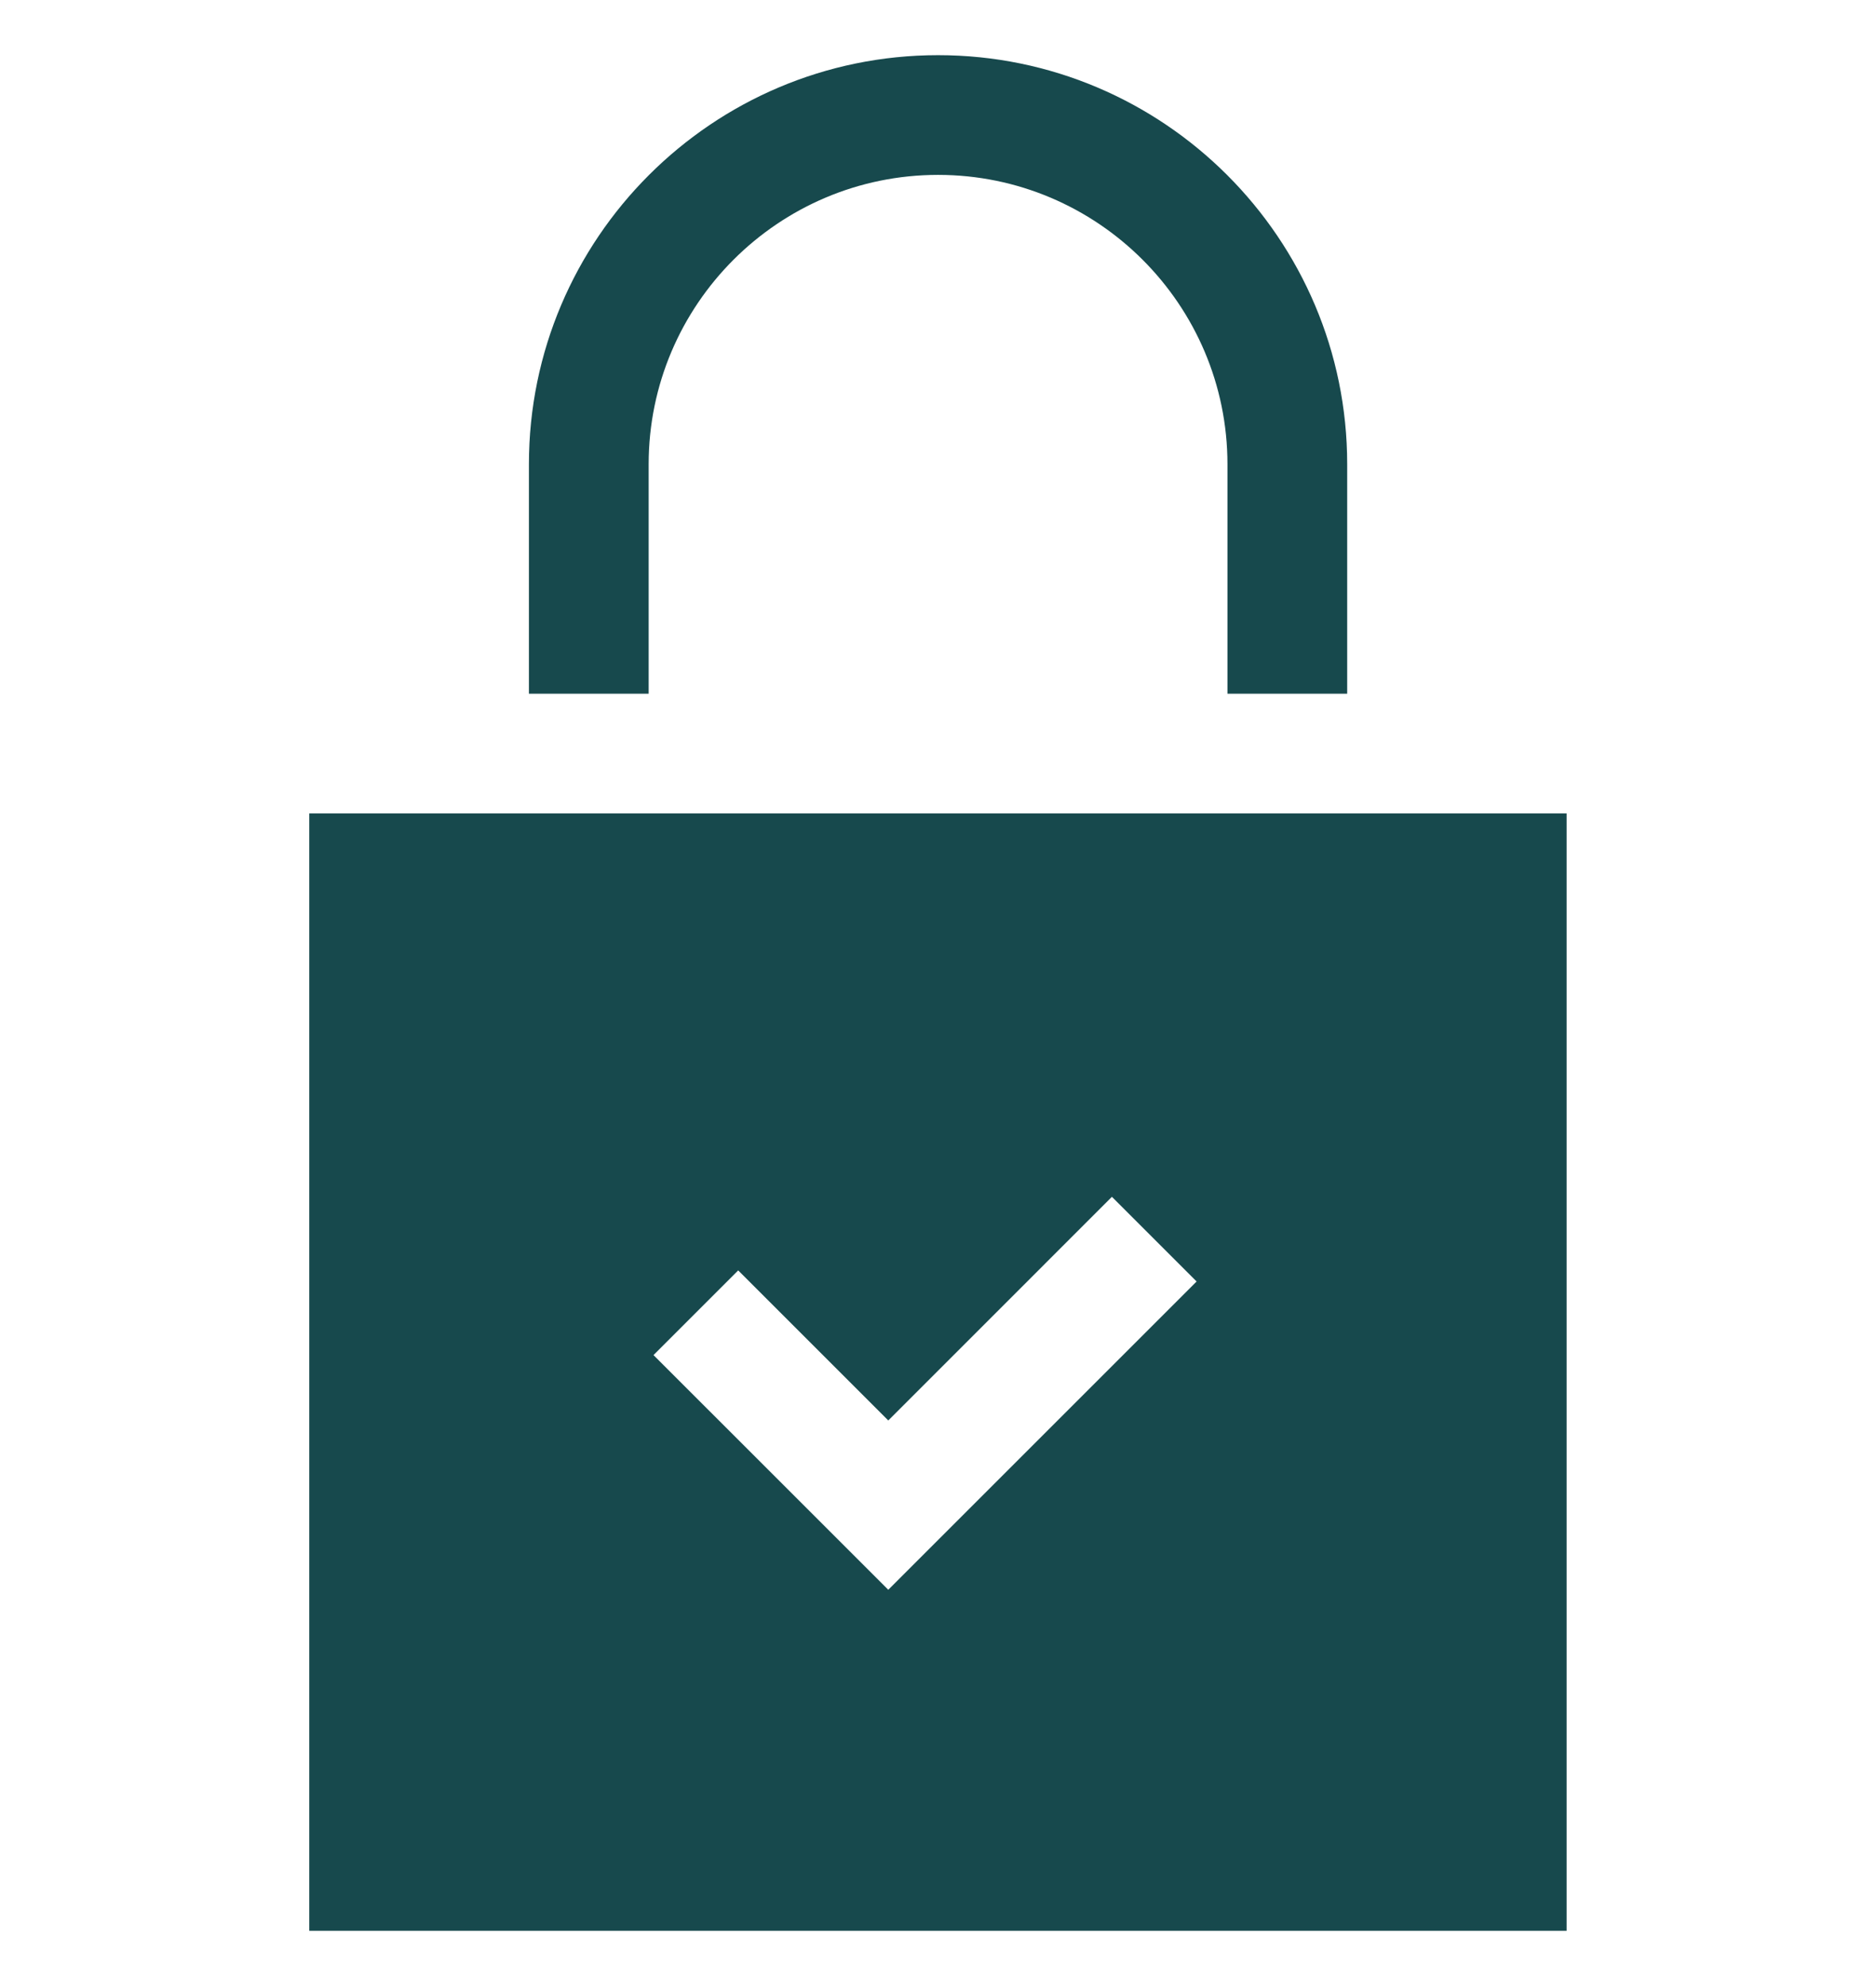
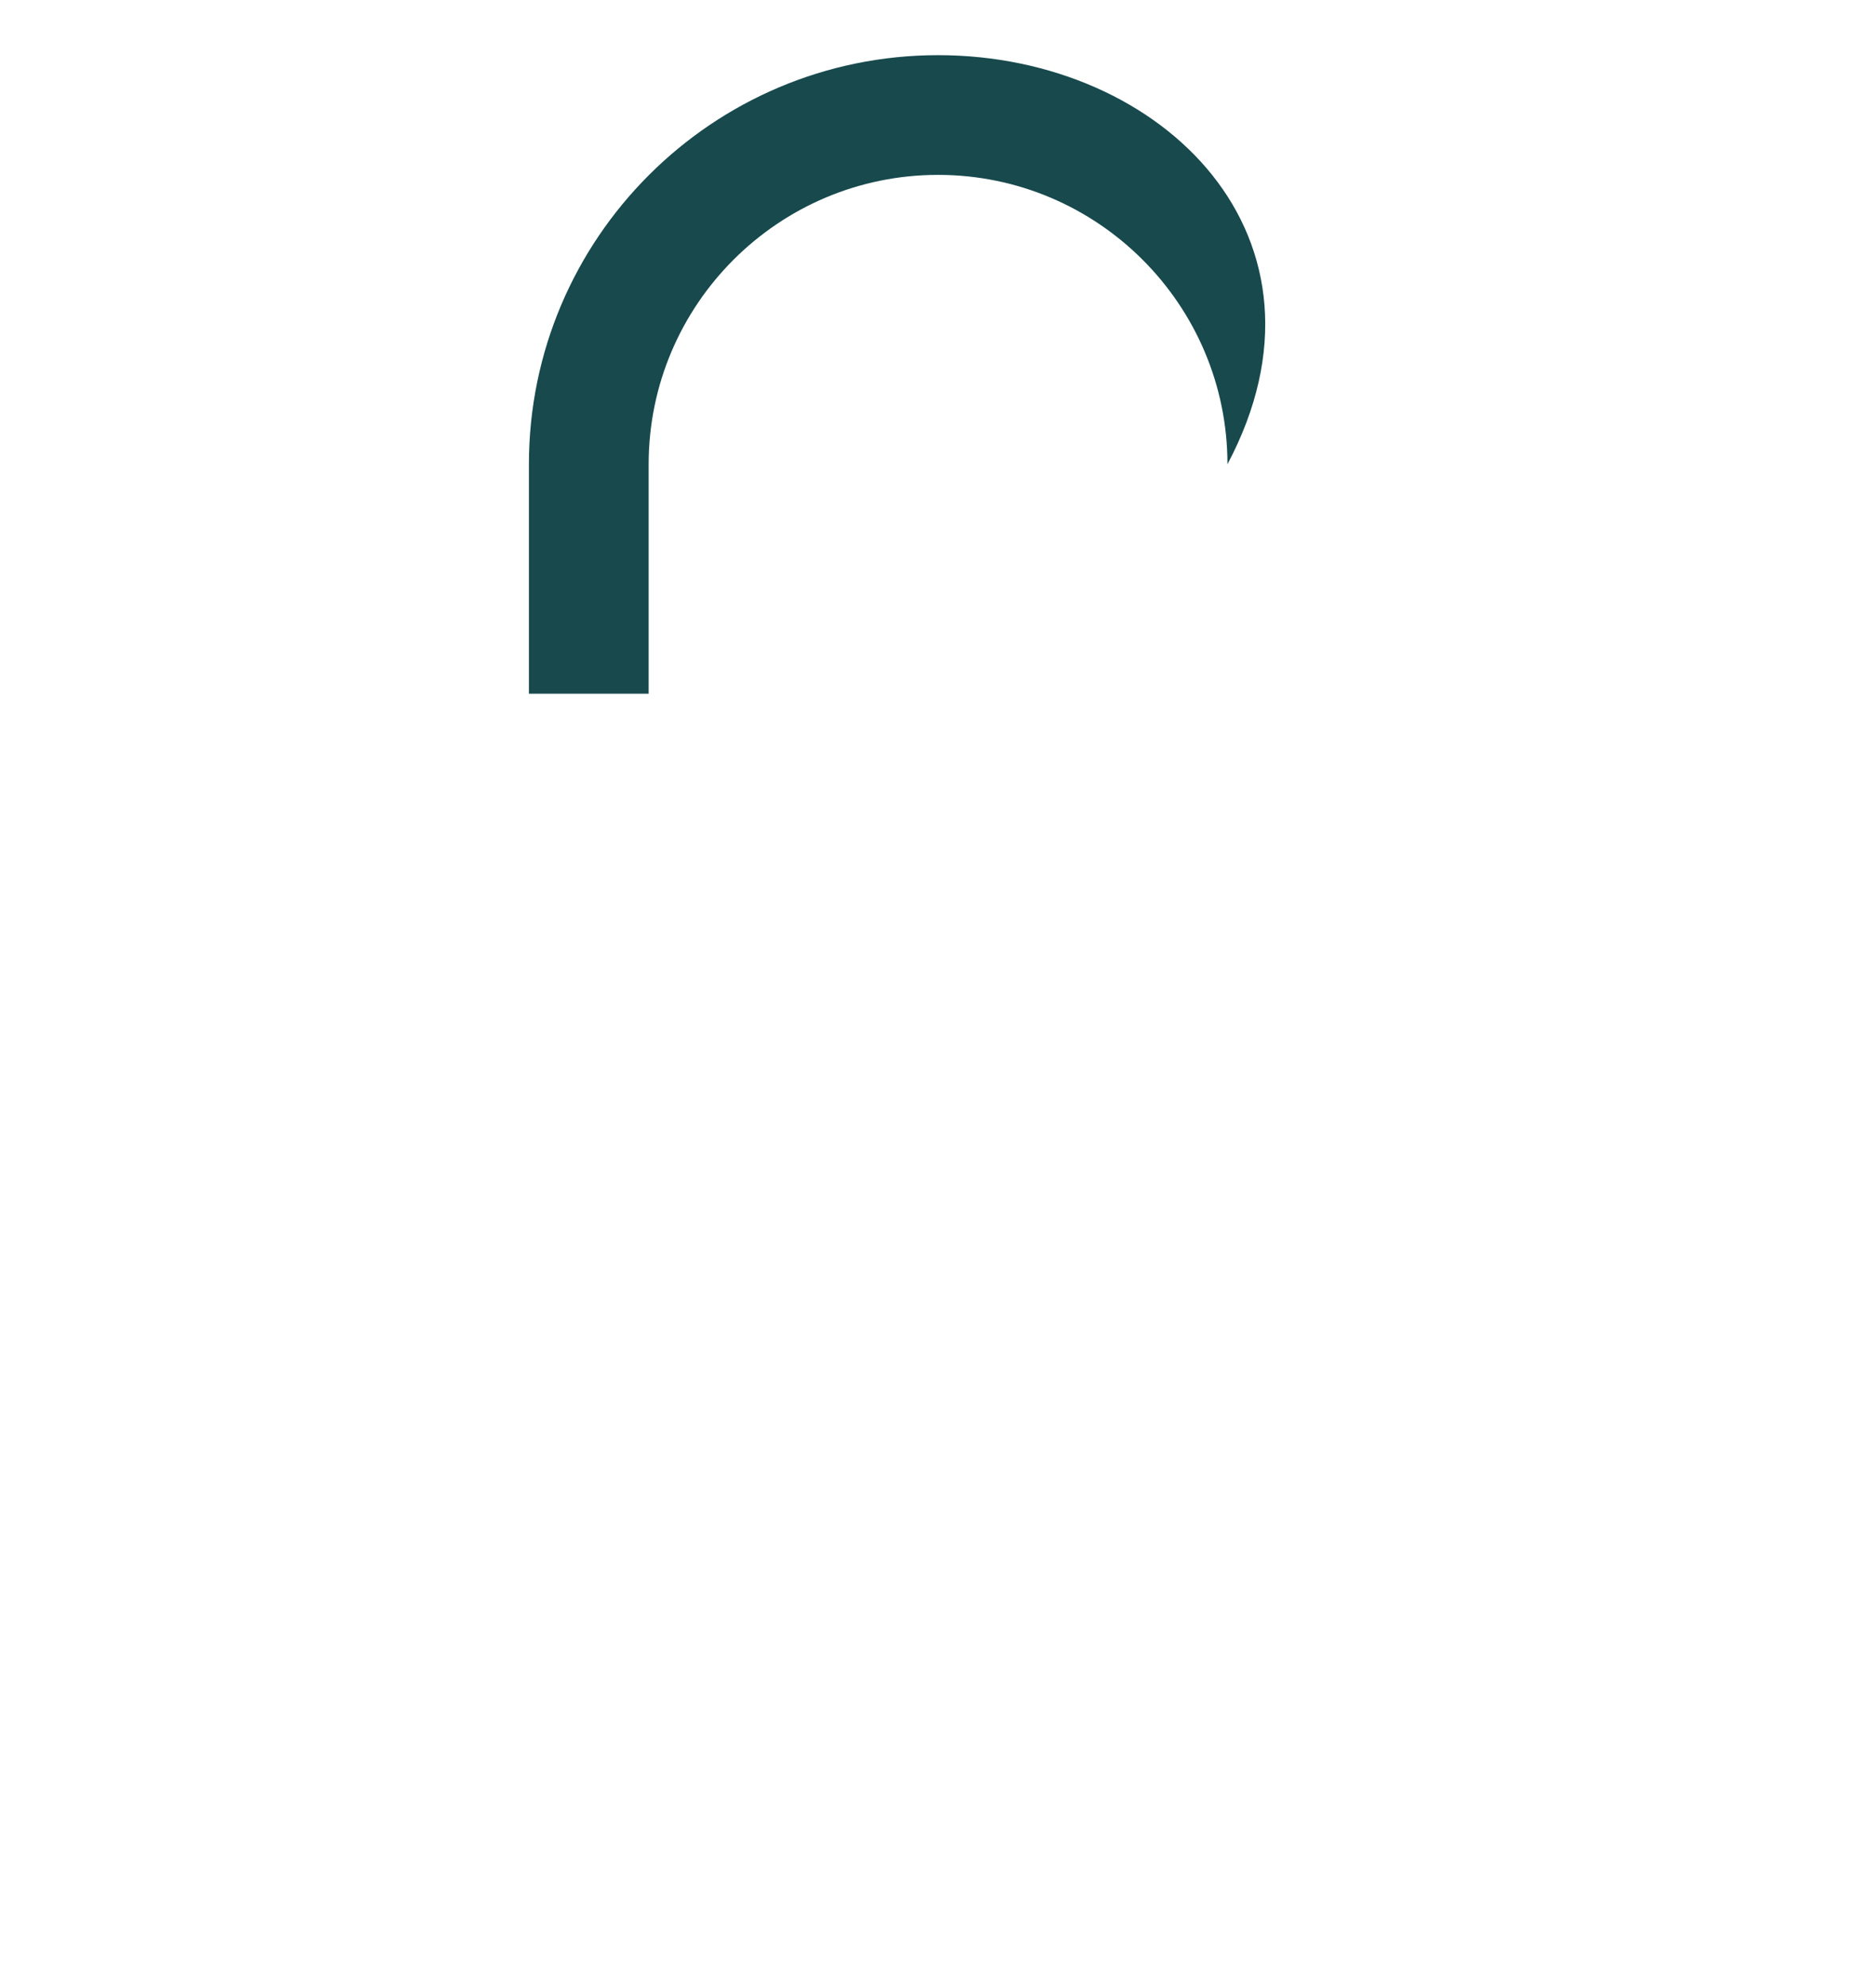
<svg xmlns="http://www.w3.org/2000/svg" width="34" height="36" viewBox="0 0 34 36" fill="none">
-   <path d="M11.756 8.415C11.756 5.523 14.109 3.17 17.001 3.17C19.893 3.17 22.246 5.523 22.246 8.415V12.575H24.416V8.415C24.416 4.326 21.09 1 17.001 1C12.912 1 9.586 4.326 9.586 8.415V12.575H11.756V8.415Z" fill="#17494D" />
-   <path d="M5.605 14.744V34.999H28.393V14.744H5.605ZM16.099 28.817L11.844 24.563L13.379 23.028L16.099 25.748L20.152 21.694L21.687 23.229L16.099 28.817Z" fill="#17494D" />
+   <path d="M11.756 8.415C11.756 5.523 14.109 3.17 17.001 3.17C19.893 3.17 22.246 5.523 22.246 8.415V12.575V8.415C24.416 4.326 21.09 1 17.001 1C12.912 1 9.586 4.326 9.586 8.415V12.575H11.756V8.415Z" fill="#17494D" />
</svg>